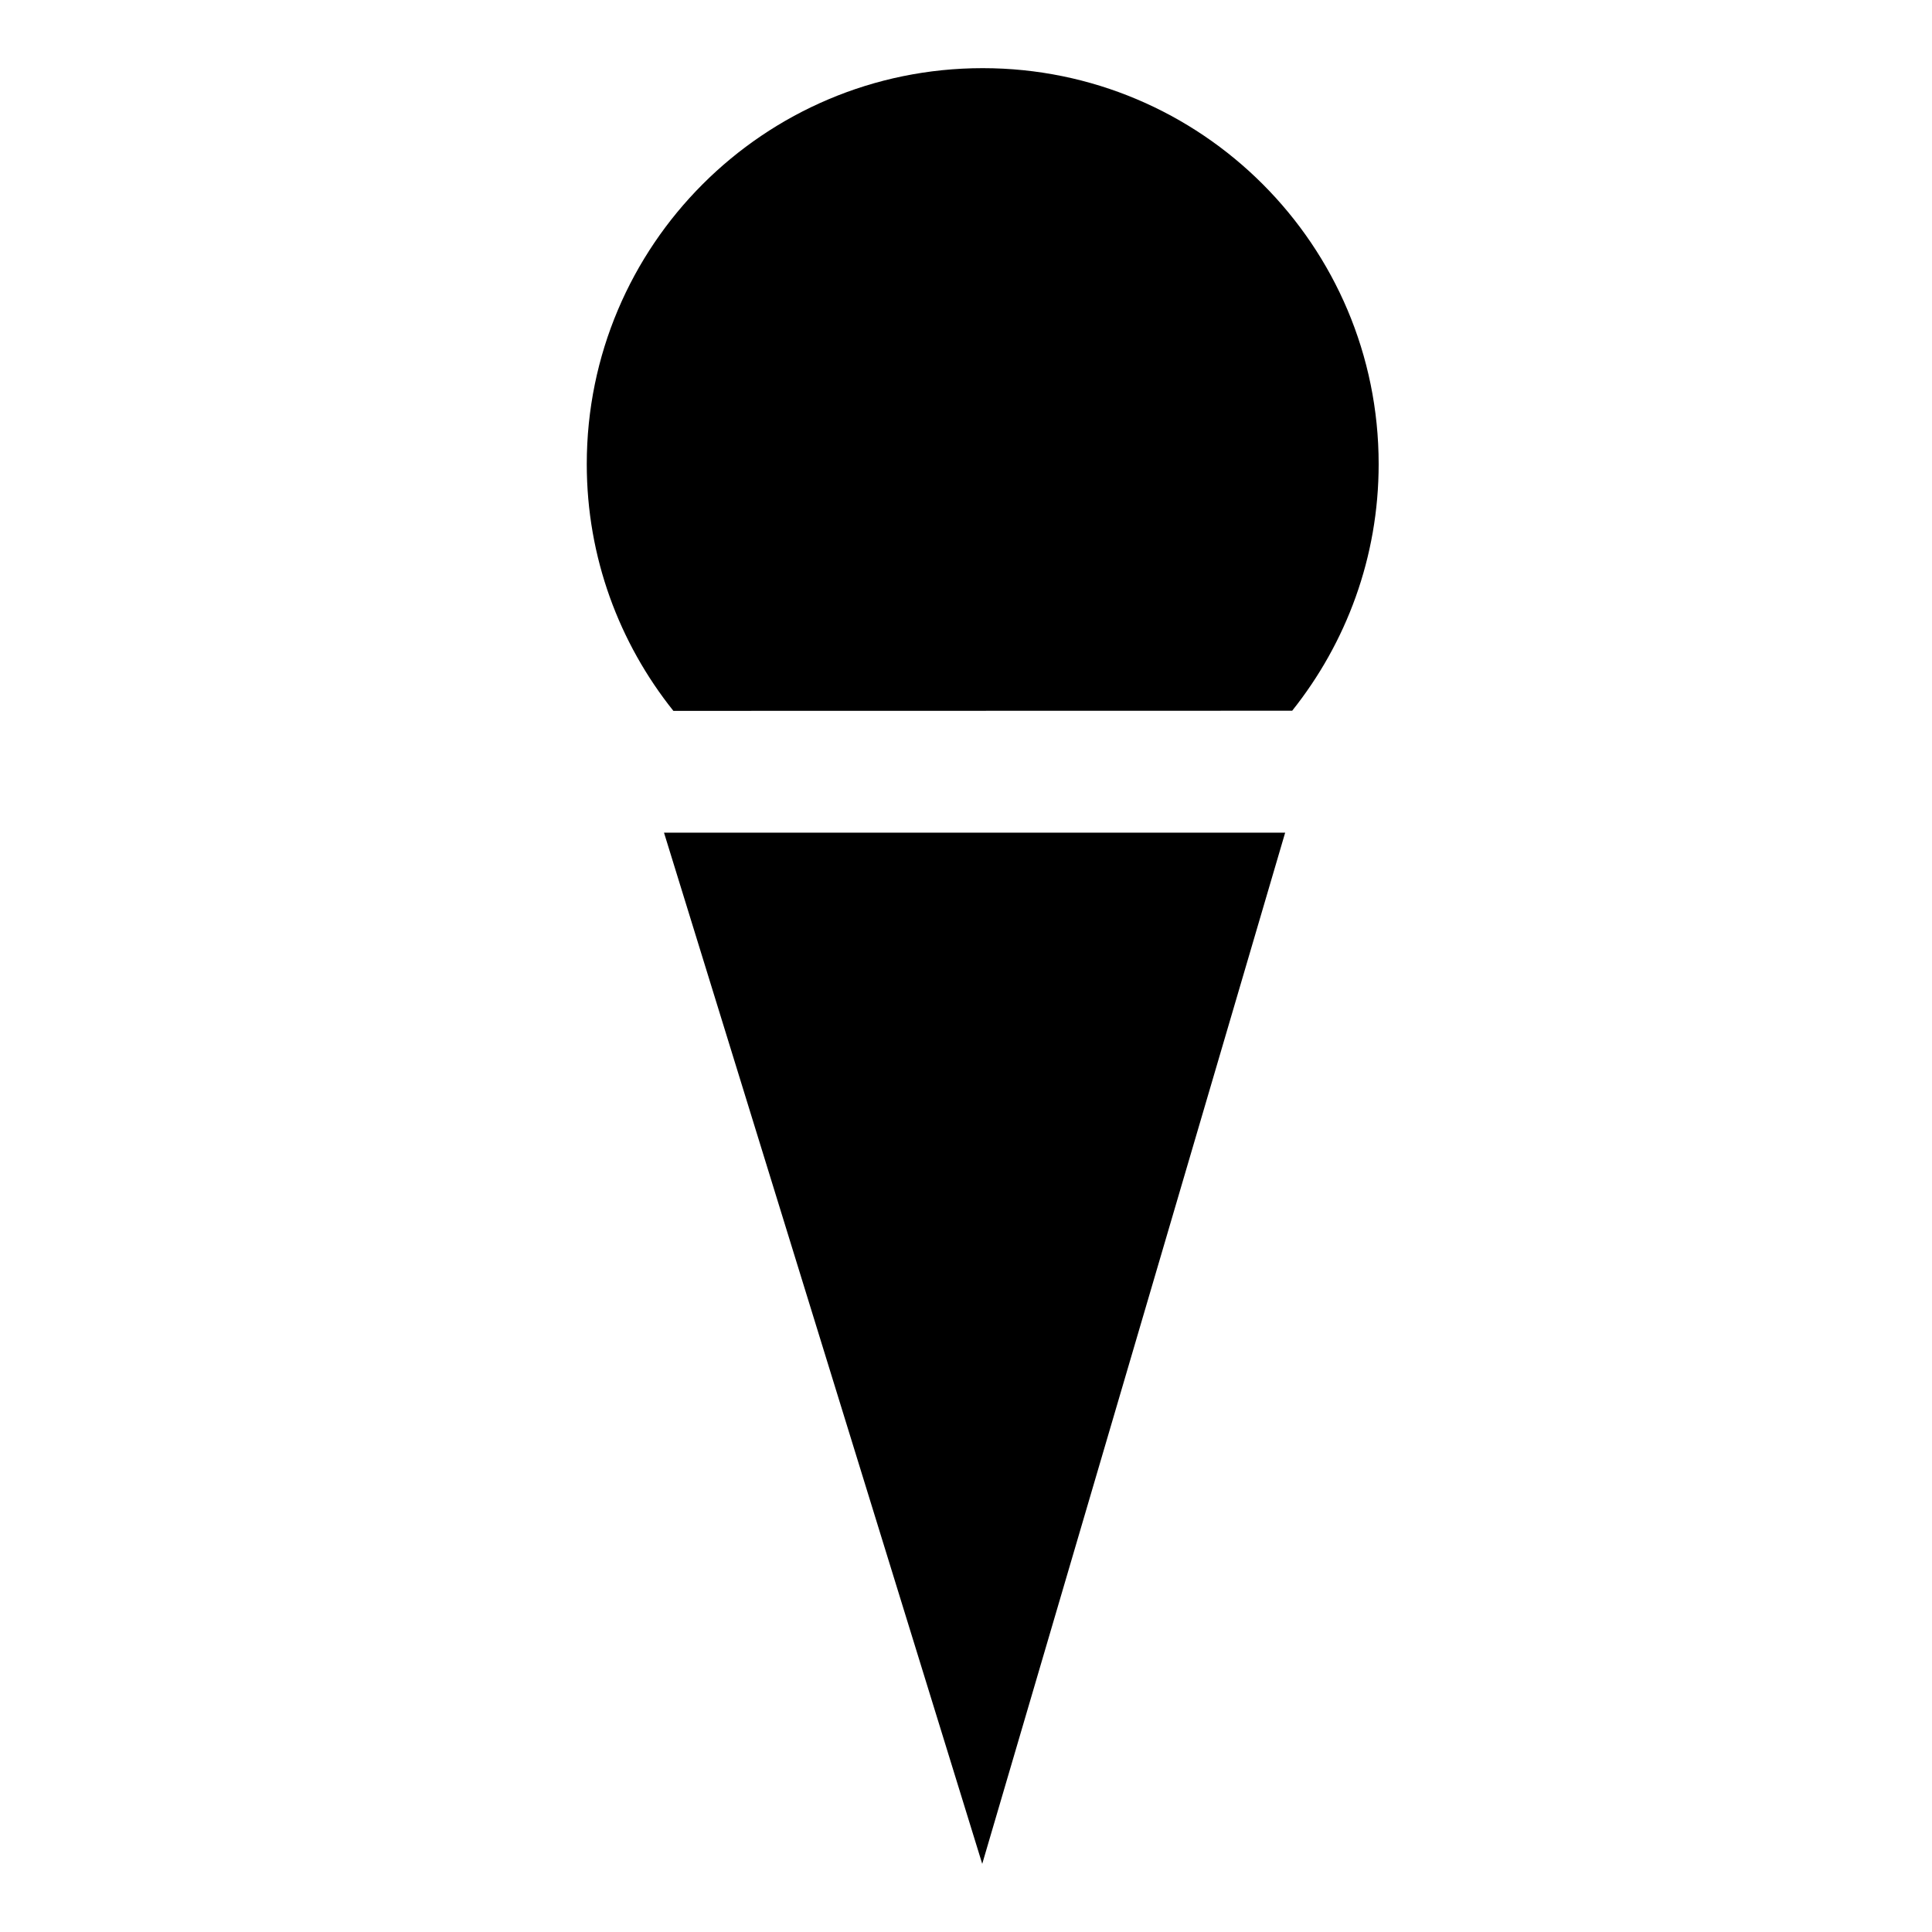
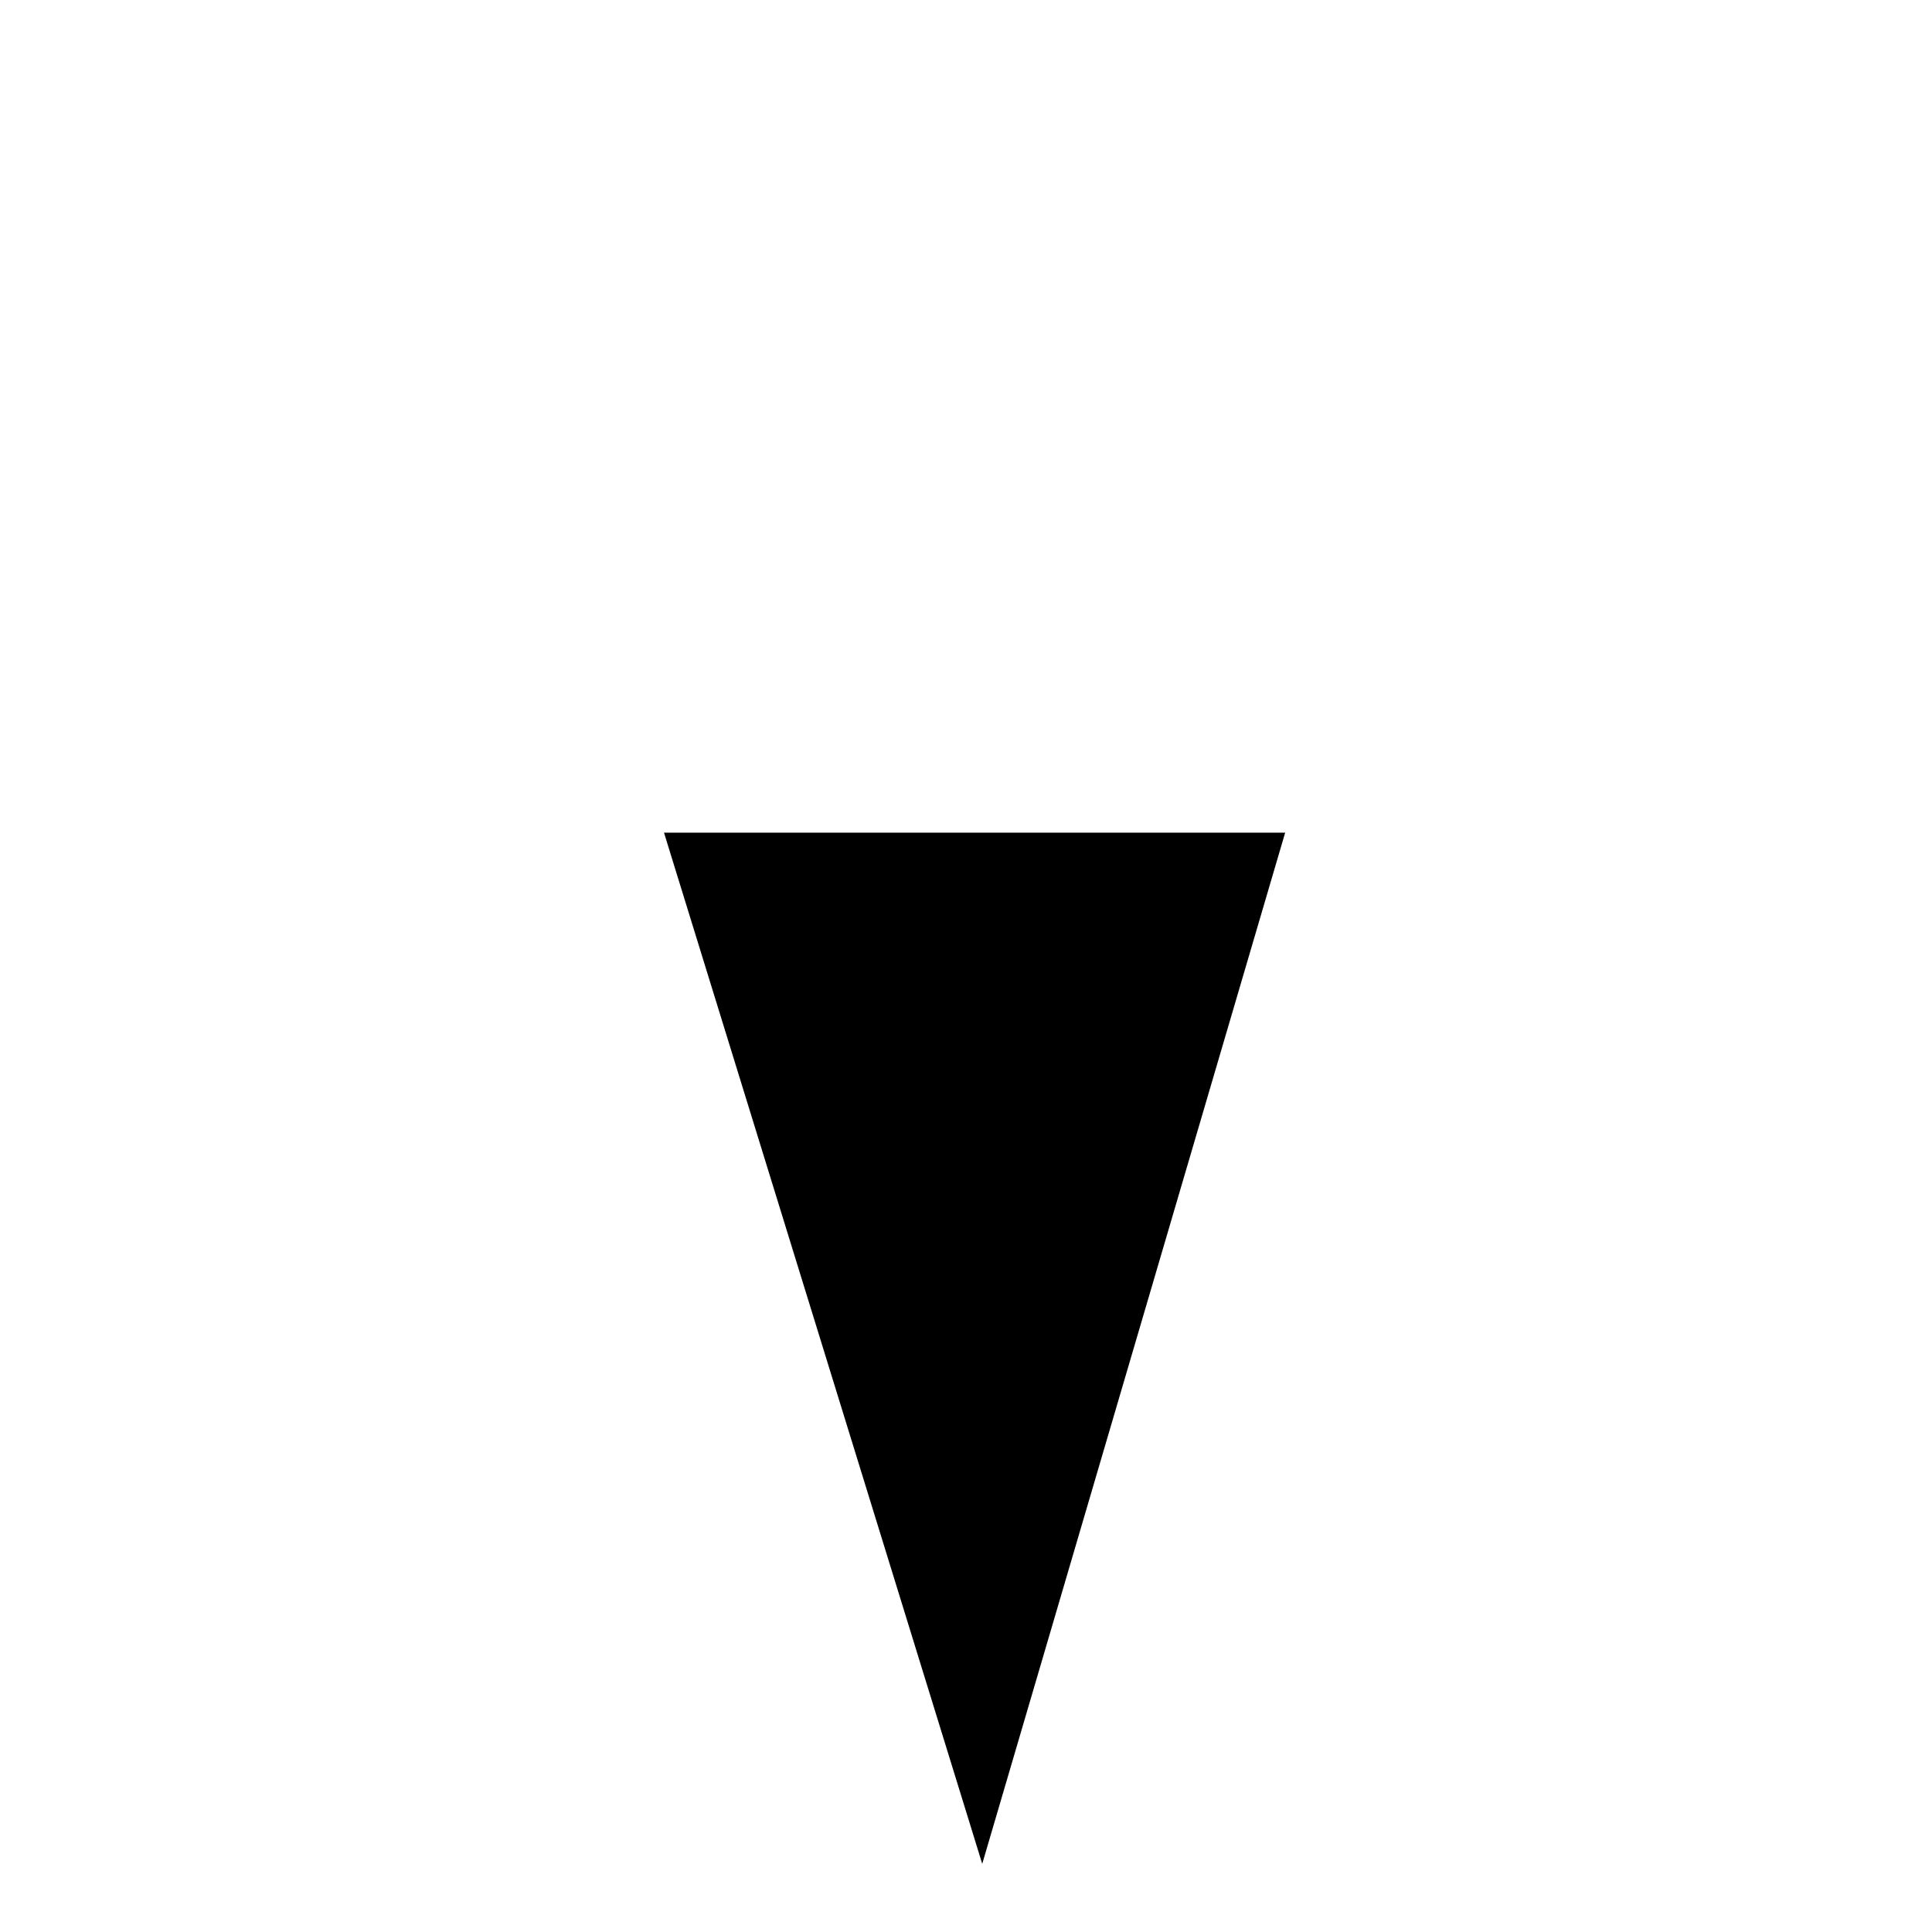
<svg xmlns="http://www.w3.org/2000/svg" fill="#000000" width="800px" height="800px" version="1.1" viewBox="144 144 512 512">
  <g>
-     <path d="m486.44 332.35c14.312-17.941 22.918-40.629 22.918-65.359 0-57.949-46.977-104.93-104.93-104.93-57.949 0-104.93 46.98-104.93 104.93 0 24.746 8.621 47.453 22.953 65.395z" />
    <path d="m484.58 364.67h-164.61l84.332 273.27z" />
  </g>
</svg>